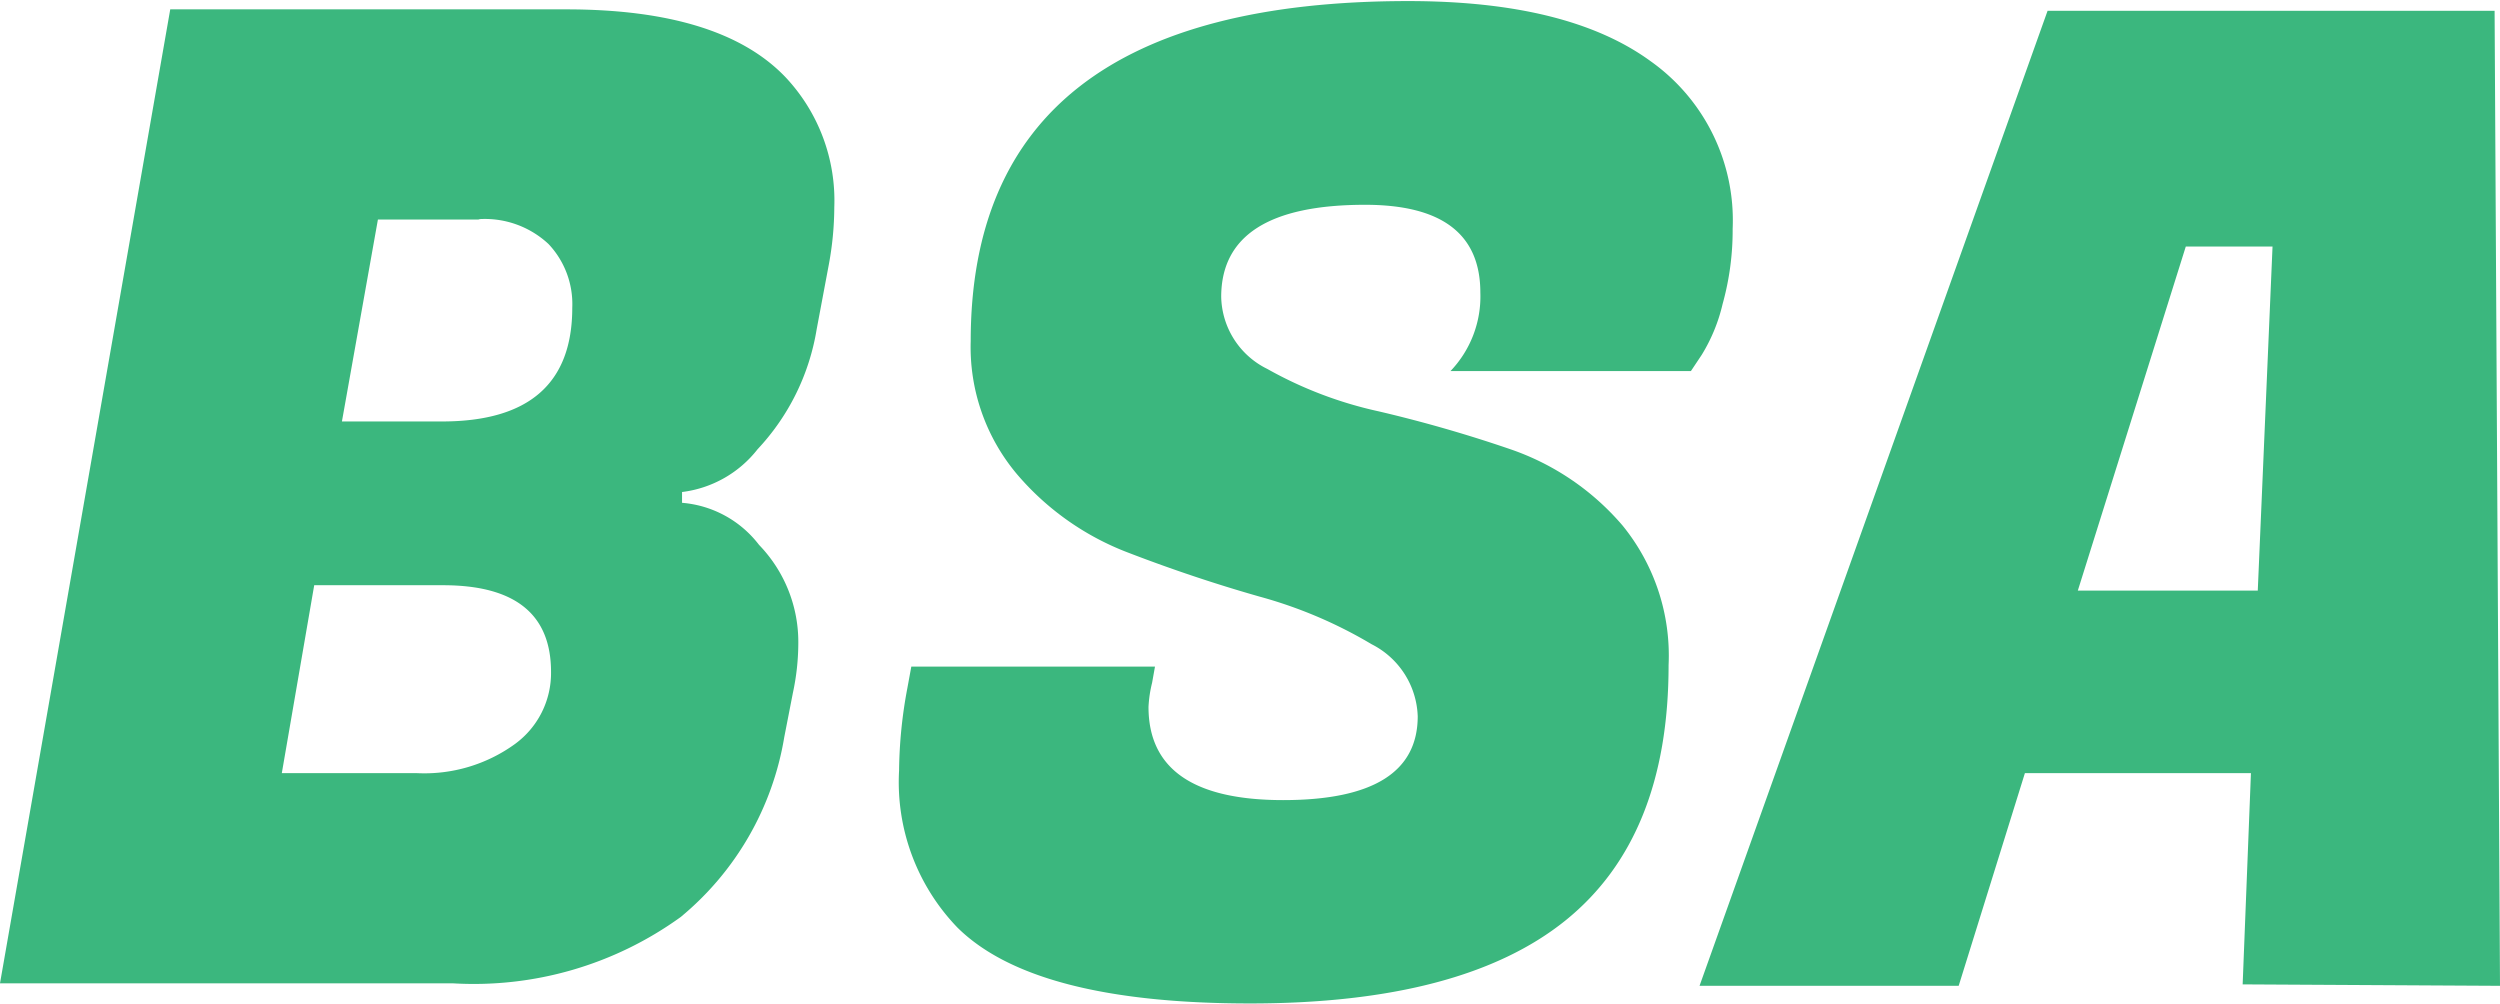
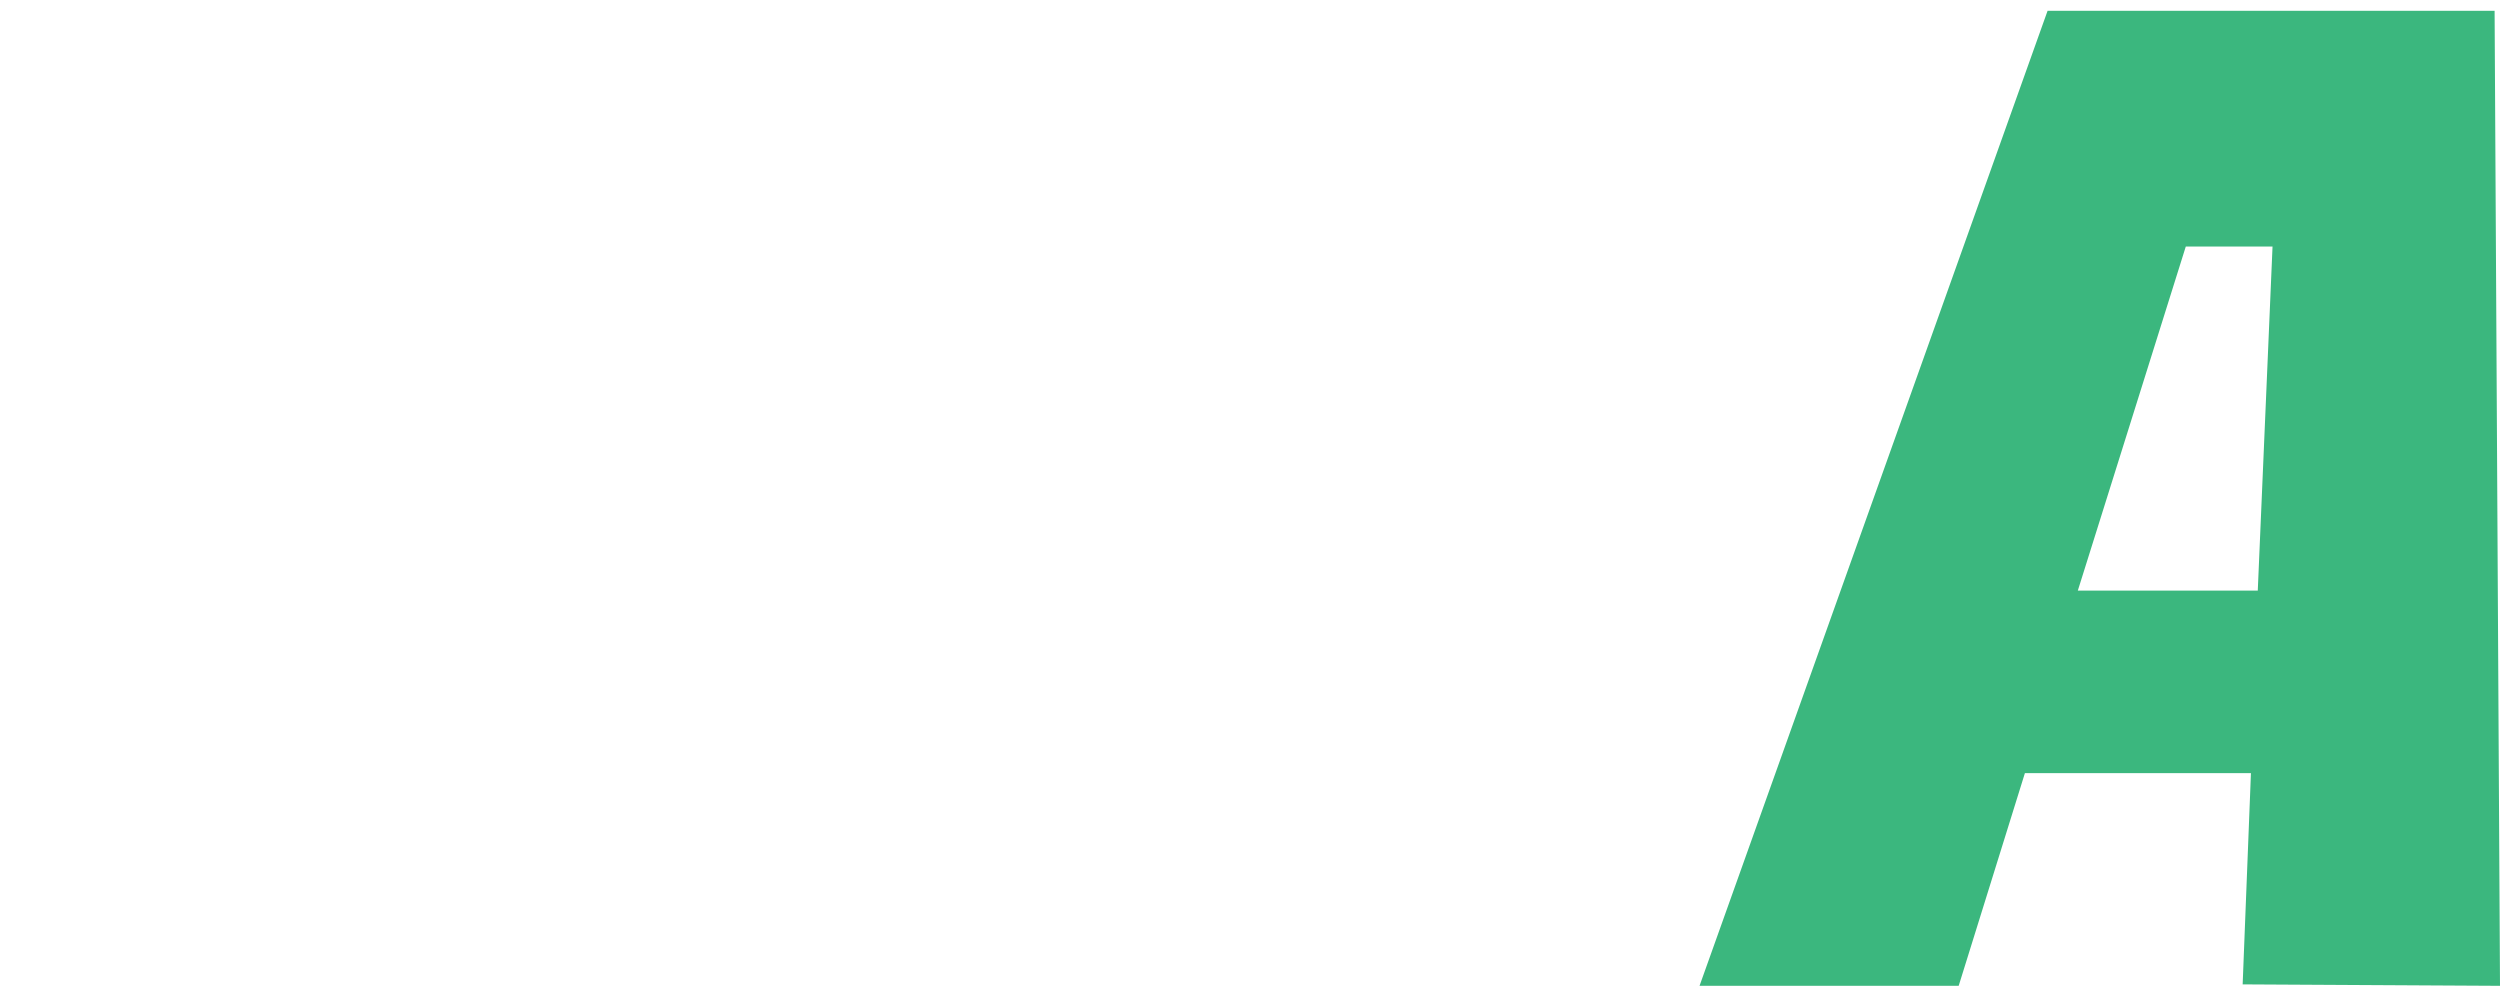
<svg xmlns="http://www.w3.org/2000/svg" id="Livello_1" data-name="Livello 1" viewBox="0 0 69.46 27.89">
  <defs>
    <style>.cls-1{fill:#3bb77e;}</style>
  </defs>
  <title>favicon</title>
-   <path class="cls-1" d="M20,18.78q4.29,0,6.09,1.88a5,5,0,0,1,1.36,3.62,8.89,8.89,0,0,1-.15,1.58l-.34,1.81A6.37,6.37,0,0,1,25.32,31a3.15,3.15,0,0,1-2.1,1.19l0,.3a3,3,0,0,1,2.14,1.17,3.88,3.88,0,0,1,1.09,2.75,6.6,6.6,0,0,1-.15,1.36L26.06,39A8.22,8.22,0,0,1,23.18,44a9.81,9.81,0,0,1-6.34,1.84H4.27L9,18.78Zm-3.39,16H13L12.1,40h3.73a4.29,4.29,0,0,0,2.75-.81,2.44,2.44,0,0,0,1-2q0-2.41-3-2.41Zm1-10.16H14.77l-1,5.61h2.78q3.62,0,3.62-3.16a2.43,2.43,0,0,0-.66-1.77,2.59,2.59,0,0,0-1.95-.69Z" transform="translate(-4.27 -18.52)" />
-   <path class="cls-1" d="M36.18,38.16q0,2.59,3.74,2.59t3.74-2.33a2.33,2.33,0,0,0-1.28-2,12.52,12.52,0,0,0-3.1-1.32q-1.83-.52-3.65-1.22a7.61,7.61,0,0,1-3.1-2.18A5.48,5.48,0,0,1,31.24,28q0-9.45,12.16-9.45,4.44,0,6.73,1.67a5.42,5.42,0,0,1,2.28,4.66,7.63,7.63,0,0,1-.28,2.09,4.74,4.74,0,0,1-.58,1.41l-.3.45H44.57a3,3,0,0,0,.83-2.18q0-2.44-3.2-2.44-4,0-4,2.56a2.28,2.28,0,0,0,1.28,2,11.18,11.18,0,0,0,3.1,1.18A37.91,37.91,0,0,1,46.23,31a7.15,7.15,0,0,1,3.12,2.12A5.72,5.72,0,0,1,50.63,37q0,4.78-2.86,7.09T39,46.4q-6,0-8.13-2.11a5.82,5.82,0,0,1-1.62-4.36,12.91,12.91,0,0,1,.23-2.29l.11-.6h6.77l-.08.45A3.46,3.46,0,0,0,36.18,38.16Z" transform="translate(-4.27 -18.52)" />
  <path class="cls-1" d="M66.58,45.87,66.81,40H60.53l-1.84,5.91H51.49l9.67-27.09H73.58l.15,27.09ZM65,25.37l-3,9.56H67l.41-9.56Z" transform="translate(-4.27 -18.52)" />
</svg>